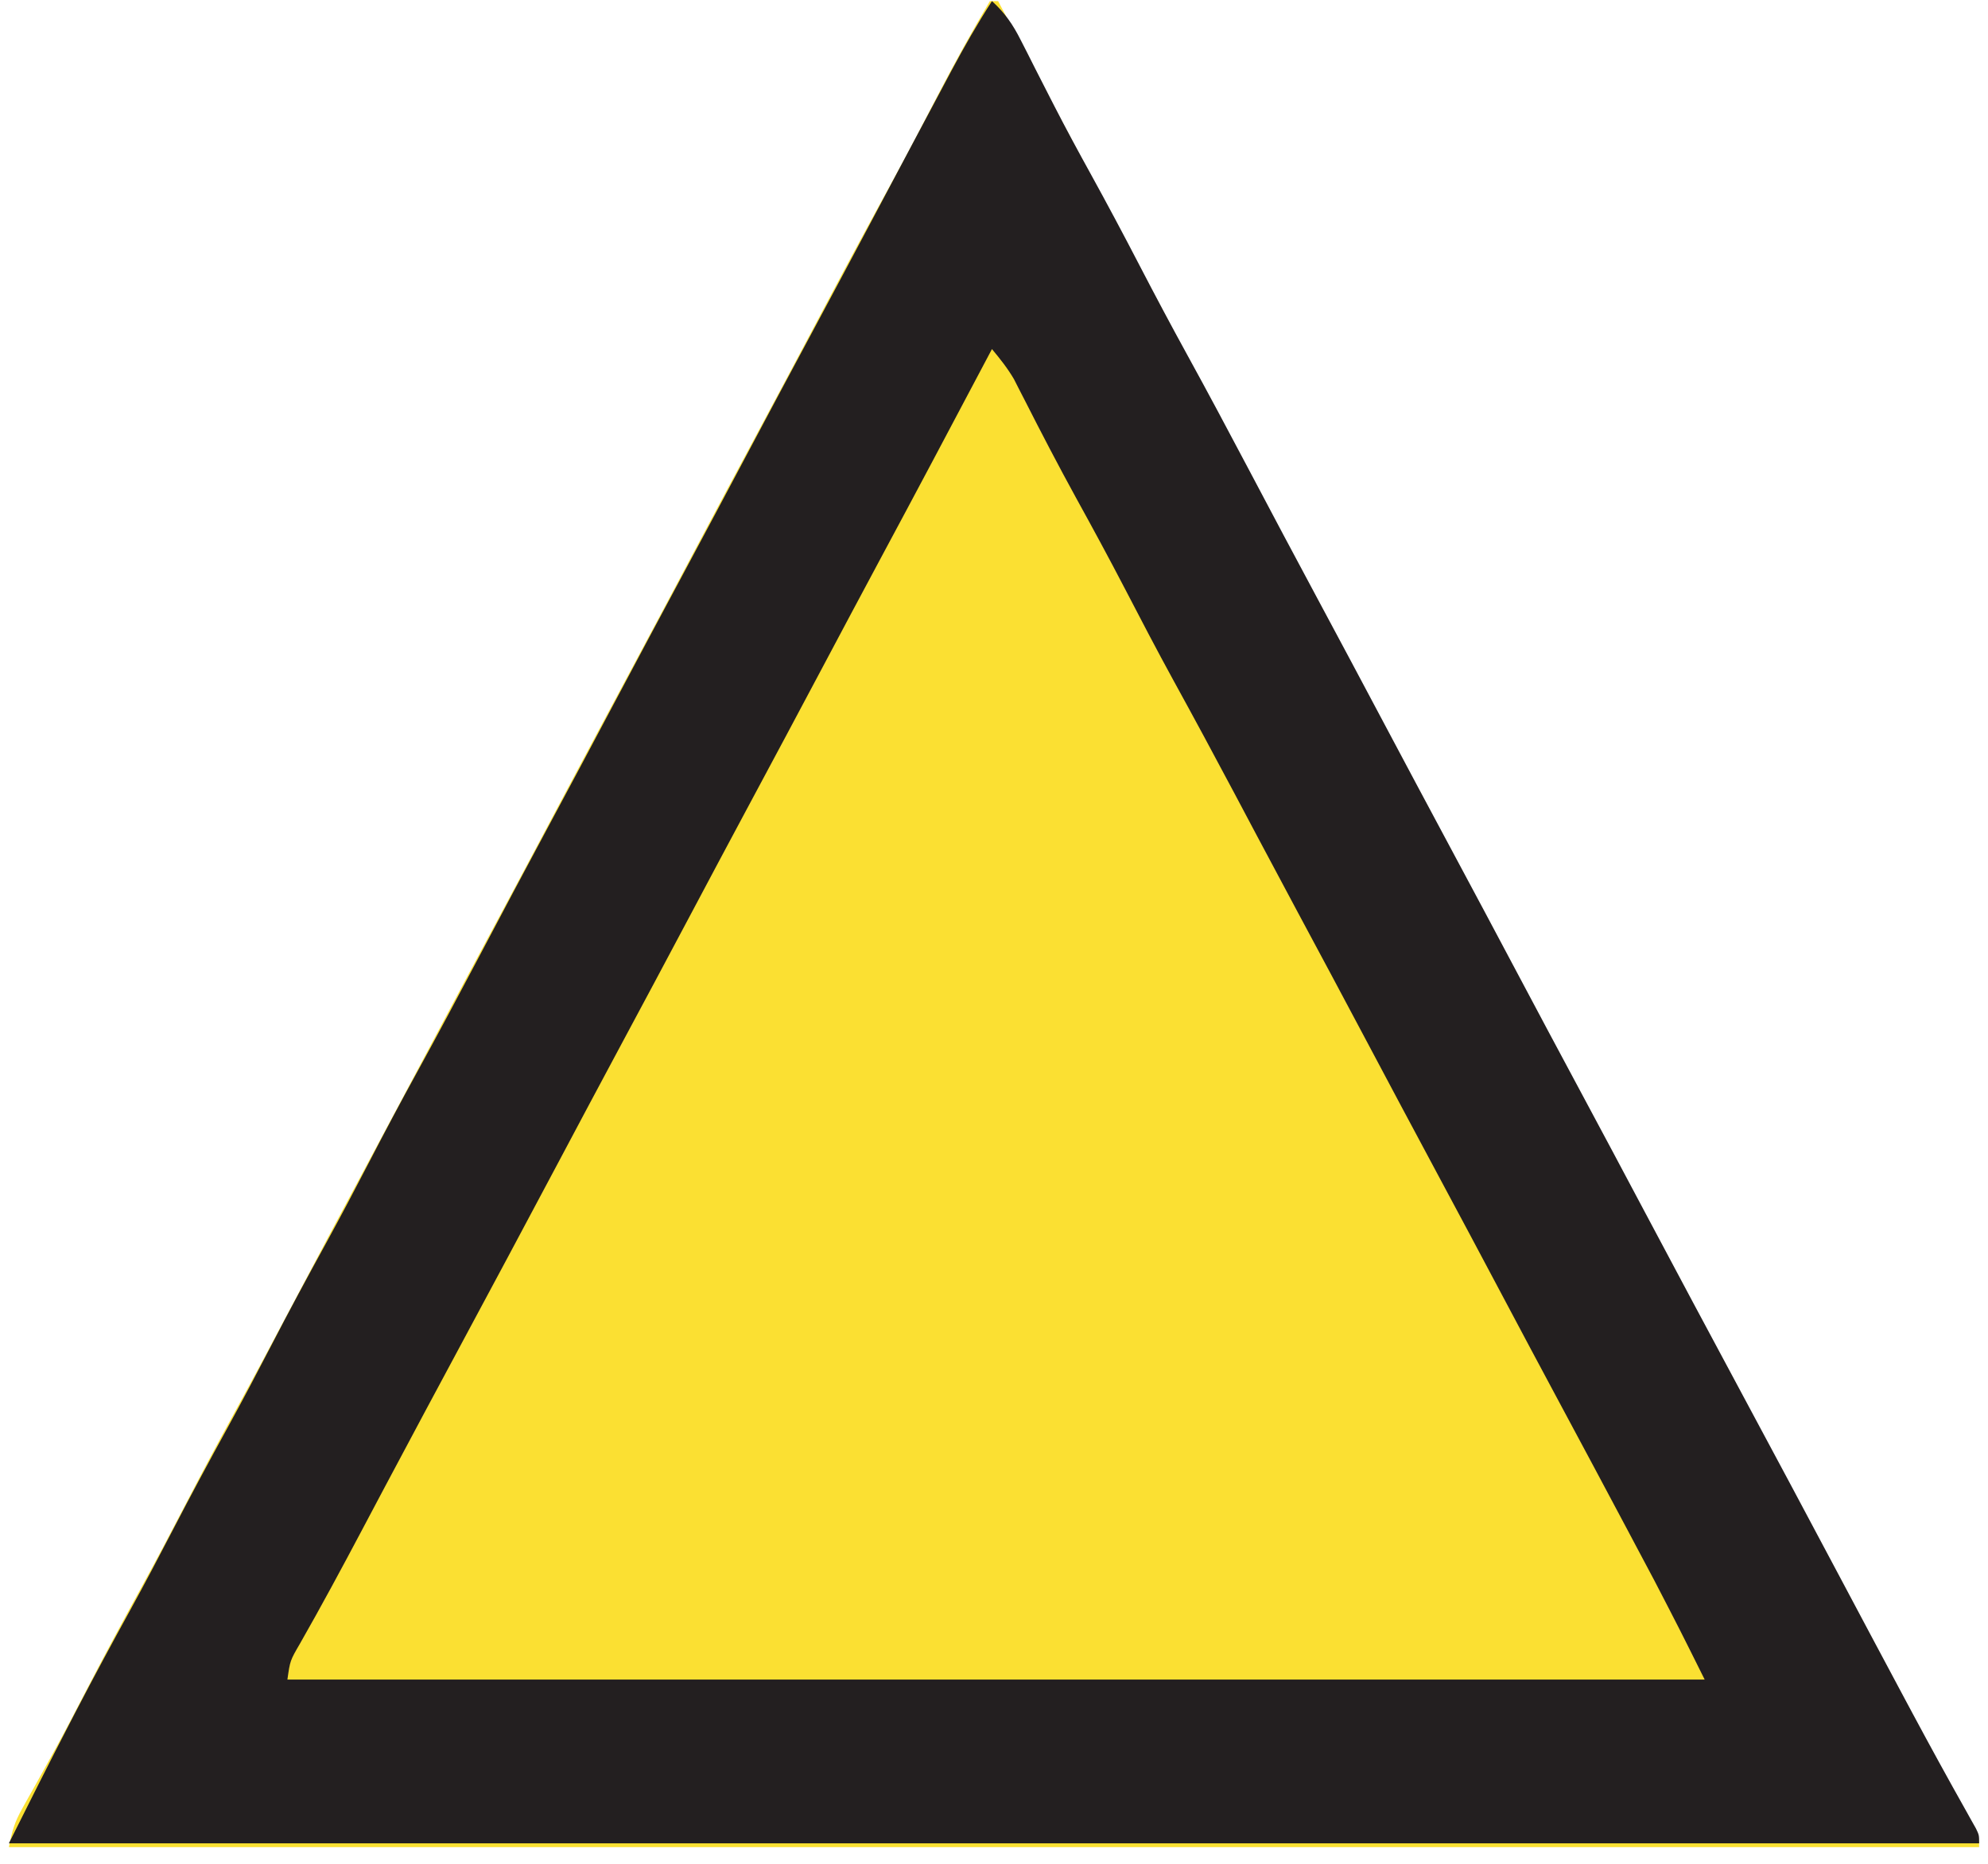
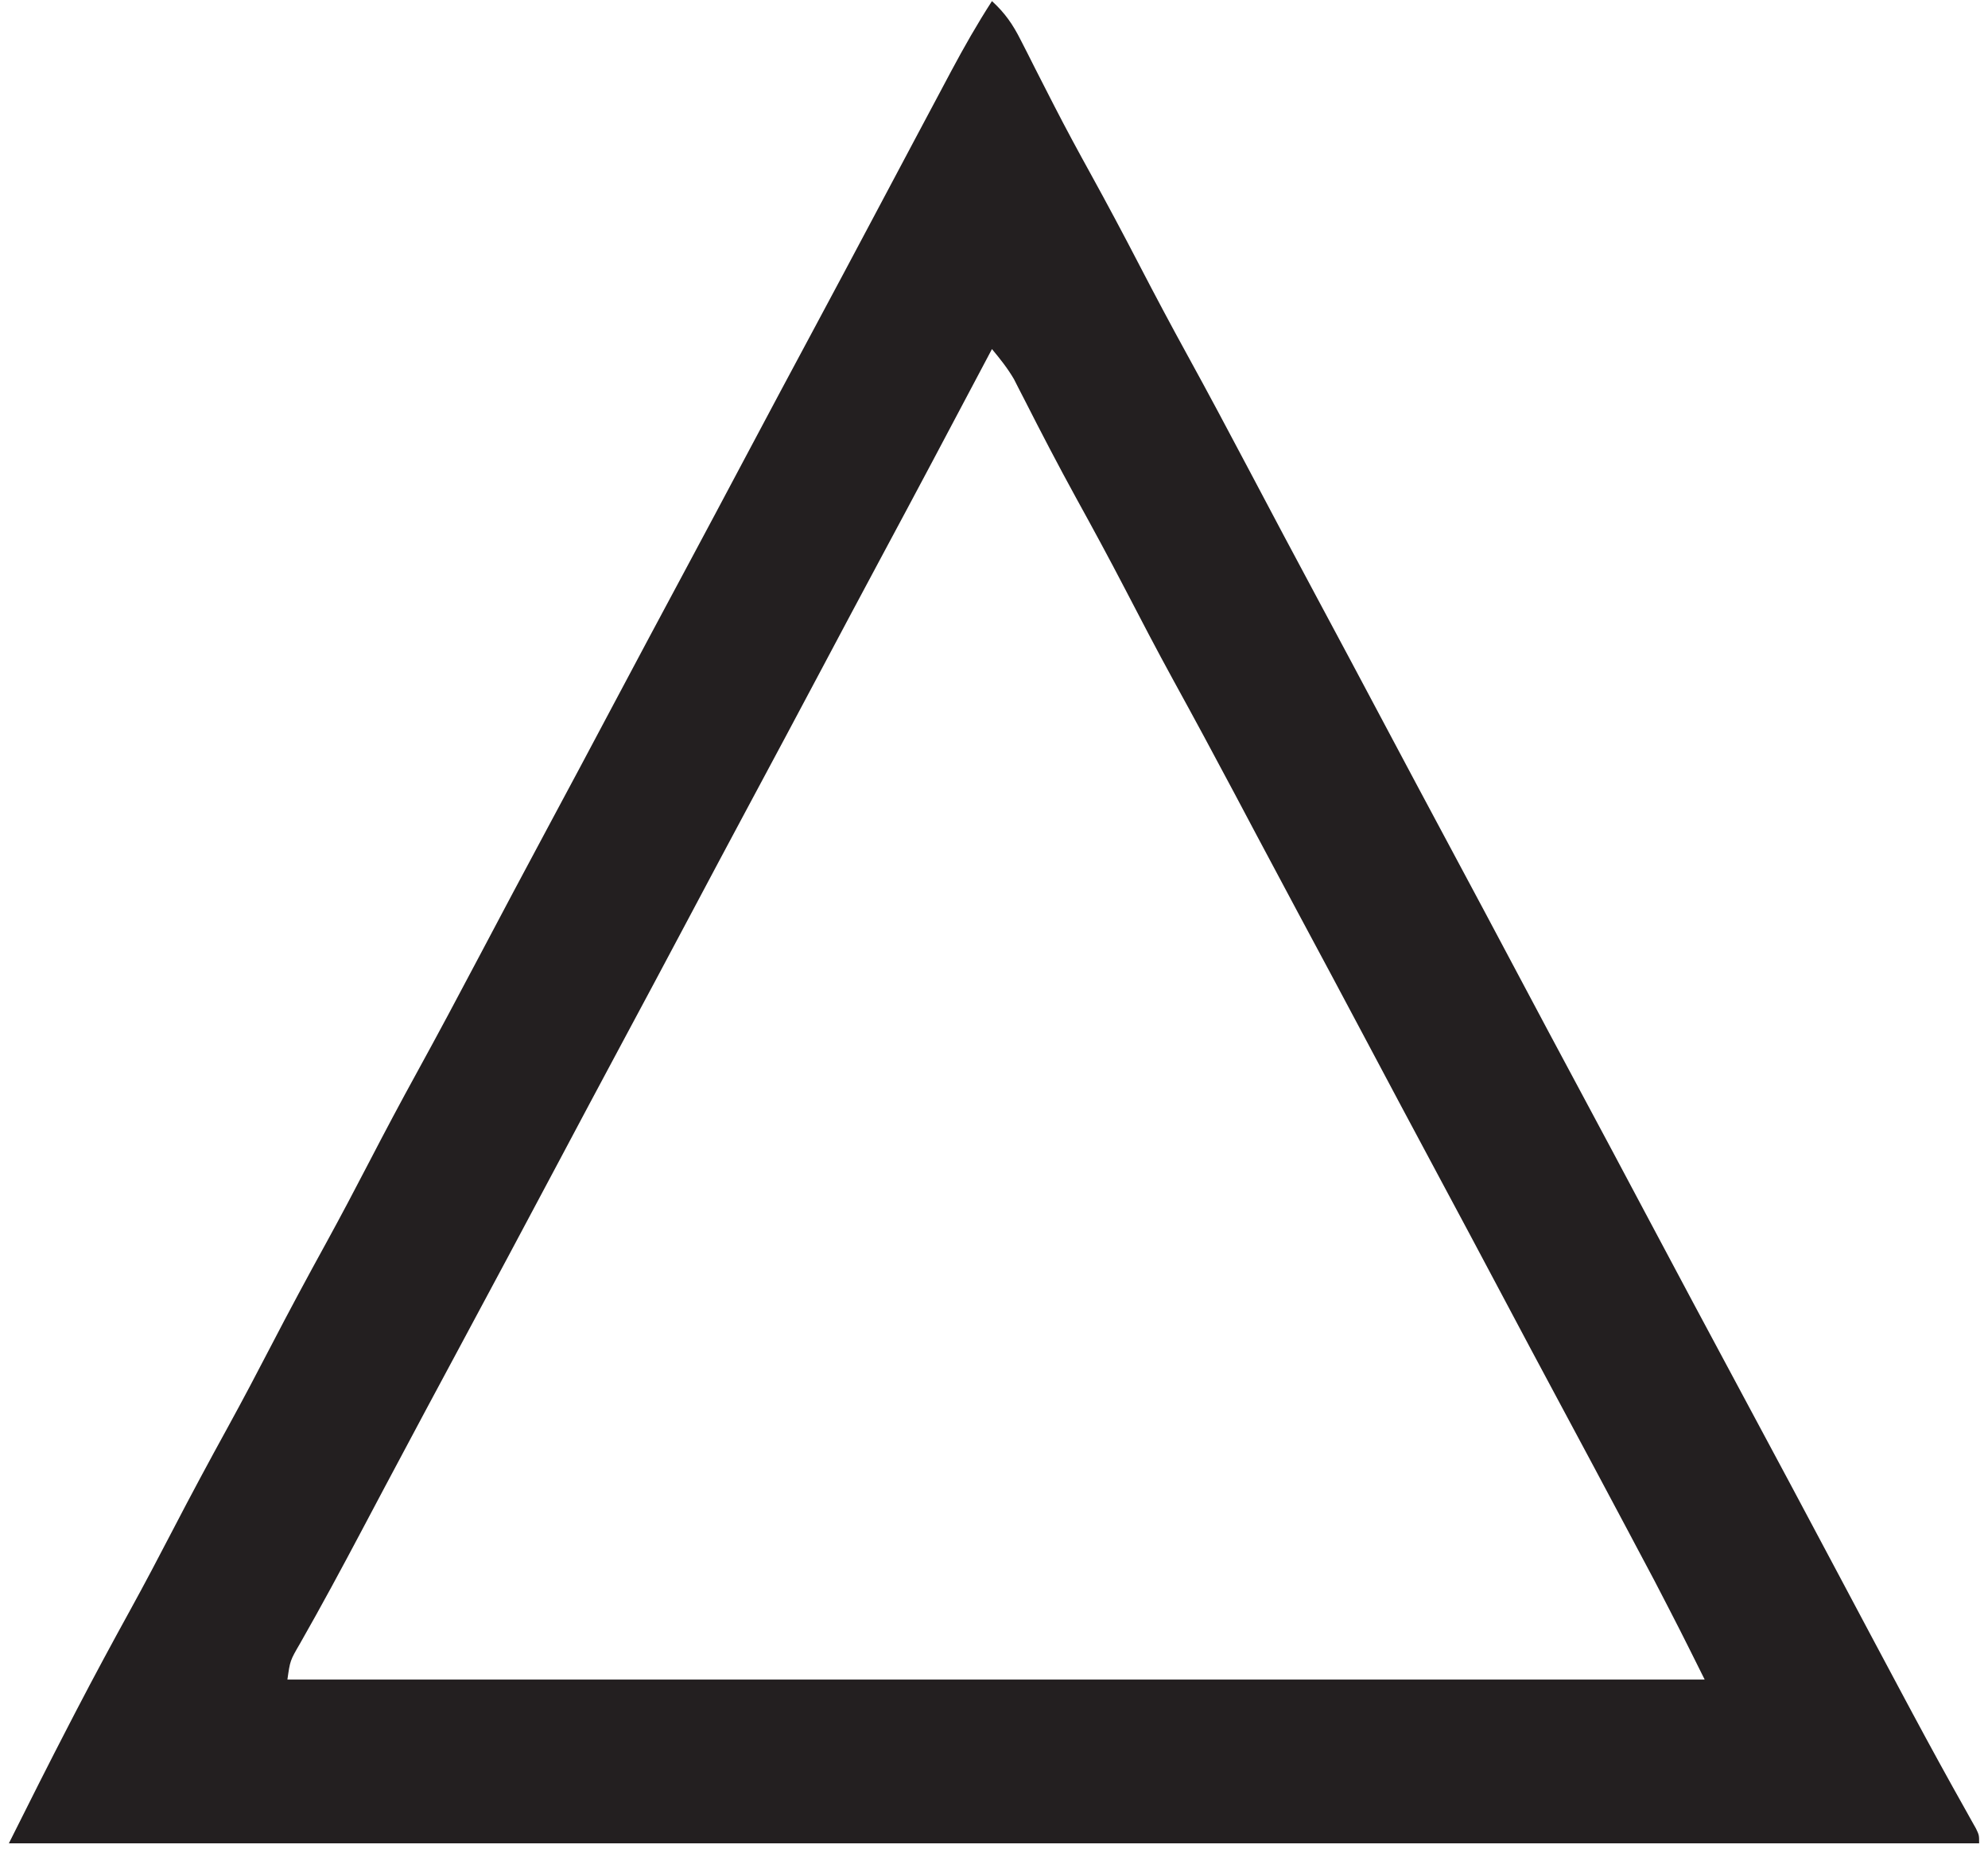
<svg xmlns="http://www.w3.org/2000/svg" width="112" height="105" viewBox="0 0 112 105" fill="none">
-   <path d="M55.769 0.062C55.921 0.062 56.074 0.062 56.231 0.062C56.339 0.267 56.447 0.471 56.558 0.681C58.55 4.449 60.547 8.214 62.564 11.969C63.657 14.006 64.744 16.047 65.828 18.089C67.631 21.484 69.445 24.872 71.263 28.258C73.165 31.801 75.061 35.347 76.947 38.898C78.092 41.055 79.242 43.209 80.397 45.36C81.72 47.825 83.035 50.294 84.347 52.765C85.492 54.922 86.642 57.076 87.797 59.227C89.12 61.692 90.435 64.161 91.747 66.632C93.032 69.052 94.325 71.469 95.621 73.883C96.723 75.938 97.818 77.996 98.911 80.056C100.094 82.284 101.282 84.51 102.481 86.729C103.847 89.258 105.199 91.795 106.546 94.335C107.376 95.9 108.21 97.463 109.052 99.021C109.215 99.324 109.378 99.626 109.541 99.928C109.849 100.497 110.157 101.066 110.467 101.635C110.671 102.013 110.671 102.013 110.879 102.4C111 102.621 111.12 102.843 111.244 103.071C111.5 103.6 111.5 103.6 111.5 104.062C74.87 104.062 38.24 104.062 0.5 104.062C0.688 103.123 0.818 102.661 1.263 101.869C1.373 101.67 1.484 101.472 1.597 101.268C1.717 101.056 1.836 100.843 1.96 100.625C2.215 100.166 2.469 99.707 2.723 99.247C2.854 99.011 2.984 98.775 3.118 98.532C3.727 97.418 4.311 96.292 4.894 95.165C5.909 93.207 6.953 91.267 8.016 89.334C8.845 87.821 9.65 86.296 10.444 84.765C11.321 83.074 12.214 81.393 13.132 79.724C14.325 77.554 15.487 75.369 16.644 73.18C17.928 70.75 19.217 68.322 20.518 65.9C21.752 63.602 22.98 61.3 24.203 58.996C25.572 56.418 26.947 53.843 28.328 51.272C29.425 49.227 30.515 47.179 31.603 45.129C32.972 42.551 34.347 39.977 35.728 37.405C36.825 35.36 37.915 33.312 39.003 31.262C40.371 28.686 41.746 26.112 43.126 23.541C43.897 22.104 44.666 20.666 45.43 19.225C45.514 19.067 45.598 18.909 45.684 18.747C46.022 18.109 46.361 17.471 46.699 16.833C47.837 14.688 48.99 12.551 50.16 10.423C51.112 8.685 52.026 6.928 52.937 5.168C53.837 3.439 54.779 1.741 55.769 0.062Z" fill="#FBE032" />
  <path d="M55.885 0.062C56.618 0.733 57.061 1.374 57.507 2.259C57.7 2.637 57.7 2.637 57.897 3.022C58.032 3.292 58.168 3.561 58.308 3.839C58.597 4.407 58.888 4.974 59.178 5.542C59.288 5.755 59.288 5.755 59.399 5.973C60.061 7.264 60.751 8.537 61.452 9.807C62.388 11.506 63.299 13.216 64.192 14.938C65.068 16.626 65.959 18.303 66.875 19.969C68.065 22.134 69.225 24.314 70.38 26.498C71.662 28.924 72.947 31.347 74.245 33.763C75.477 36.057 76.702 38.354 77.923 40.654C79.149 42.962 80.379 45.269 81.615 47.572C82.936 50.032 84.248 52.496 85.558 54.962C86.7 57.114 87.847 59.264 89 61.41C90.237 63.714 91.466 66.02 92.692 68.329C94.491 71.717 96.301 75.098 98.115 78.477C99.93 81.856 101.74 85.237 103.538 88.625C104.795 90.99 106.053 93.355 107.317 95.717C107.458 95.98 107.599 96.243 107.744 96.514C108.736 98.364 109.744 100.205 110.774 102.033C110.87 102.207 110.967 102.38 111.066 102.558C111.151 102.708 111.235 102.857 111.322 103.012C111.5 103.385 111.5 103.385 111.5 103.846C74.87 103.846 38.24 103.846 0.5 103.846C1.624 101.601 2.747 99.358 3.904 97.129C4.042 96.863 4.18 96.596 4.323 96.321C5.302 94.439 6.308 92.574 7.331 90.716C8.152 89.222 8.946 87.716 9.731 86.203C10.744 84.249 11.786 82.313 12.846 80.384C13.674 78.874 14.477 77.353 15.269 75.825C16.282 73.871 17.324 71.935 18.385 70.006C19.212 68.496 20.015 66.975 20.808 65.446C21.683 63.759 22.574 62.082 23.49 60.416C24.68 58.25 25.841 56.07 26.995 53.886C28.277 51.461 29.562 49.038 30.861 46.621C32.093 44.328 33.318 42.031 34.538 39.731C35.904 37.158 37.277 34.589 38.654 32.023C39.749 29.982 40.837 27.938 41.923 25.893C43.289 23.32 44.661 20.751 46.039 18.185C47.05 16.301 48.056 14.413 49.059 12.524C49.714 11.291 50.369 10.058 51.025 8.825C51.188 8.517 51.352 8.21 51.515 7.902C51.992 7.004 52.47 6.107 52.949 5.21C53.166 4.804 53.382 4.397 53.598 3.99C54.316 2.648 55.059 1.341 55.885 0.062ZM55.885 19.666C55.777 19.87 55.669 20.073 55.558 20.283C53.57 24.043 51.578 27.801 49.565 31.547C48.474 33.581 47.39 35.617 46.308 37.655C44.942 40.228 43.569 42.797 42.192 45.363C41.097 47.404 40.009 49.448 38.923 51.493C37.557 54.066 36.185 56.635 34.807 59.201C33.712 61.242 32.624 63.286 31.538 65.331C29.6 68.982 27.648 72.625 25.692 76.267C25.266 77.061 24.84 77.856 24.413 78.65C24.202 79.044 24.202 79.044 23.986 79.446C23.206 80.903 22.428 82.361 21.653 83.821C21.569 83.98 21.485 84.138 21.398 84.302C21.06 84.939 20.722 85.577 20.384 86.215C19.248 88.359 18.098 90.495 16.895 92.604C16.343 93.553 16.343 93.553 16.192 94.621C42.541 94.621 68.891 94.621 96.038 94.621C94.653 91.839 94.653 91.839 93.225 89.082C93.145 88.931 93.065 88.78 92.982 88.624C92.727 88.144 92.472 87.663 92.216 87.183C92.034 86.839 91.851 86.496 91.669 86.152C90.409 83.781 89.143 81.414 87.873 79.049C86.781 77.016 85.697 74.98 84.615 72.942C83.389 70.633 82.16 68.326 80.923 66.023C79.603 63.563 78.29 61.099 76.981 58.633C75.699 56.218 74.41 53.808 73.116 51.399C72.347 49.965 71.58 48.529 70.817 47.091C70.733 46.934 70.65 46.776 70.564 46.614C70.226 45.977 69.888 45.341 69.551 44.704C68.414 42.562 67.263 40.429 66.095 38.304C65.167 36.609 64.274 34.897 63.384 33.182C62.486 31.454 61.559 29.745 60.619 28.04C59.624 26.226 58.669 24.393 57.733 22.549C57.571 22.234 57.571 22.234 57.406 21.914C57.313 21.73 57.219 21.546 57.123 21.357C56.763 20.743 56.34 20.212 55.885 19.666Z" fill="#231F20" />
</svg>